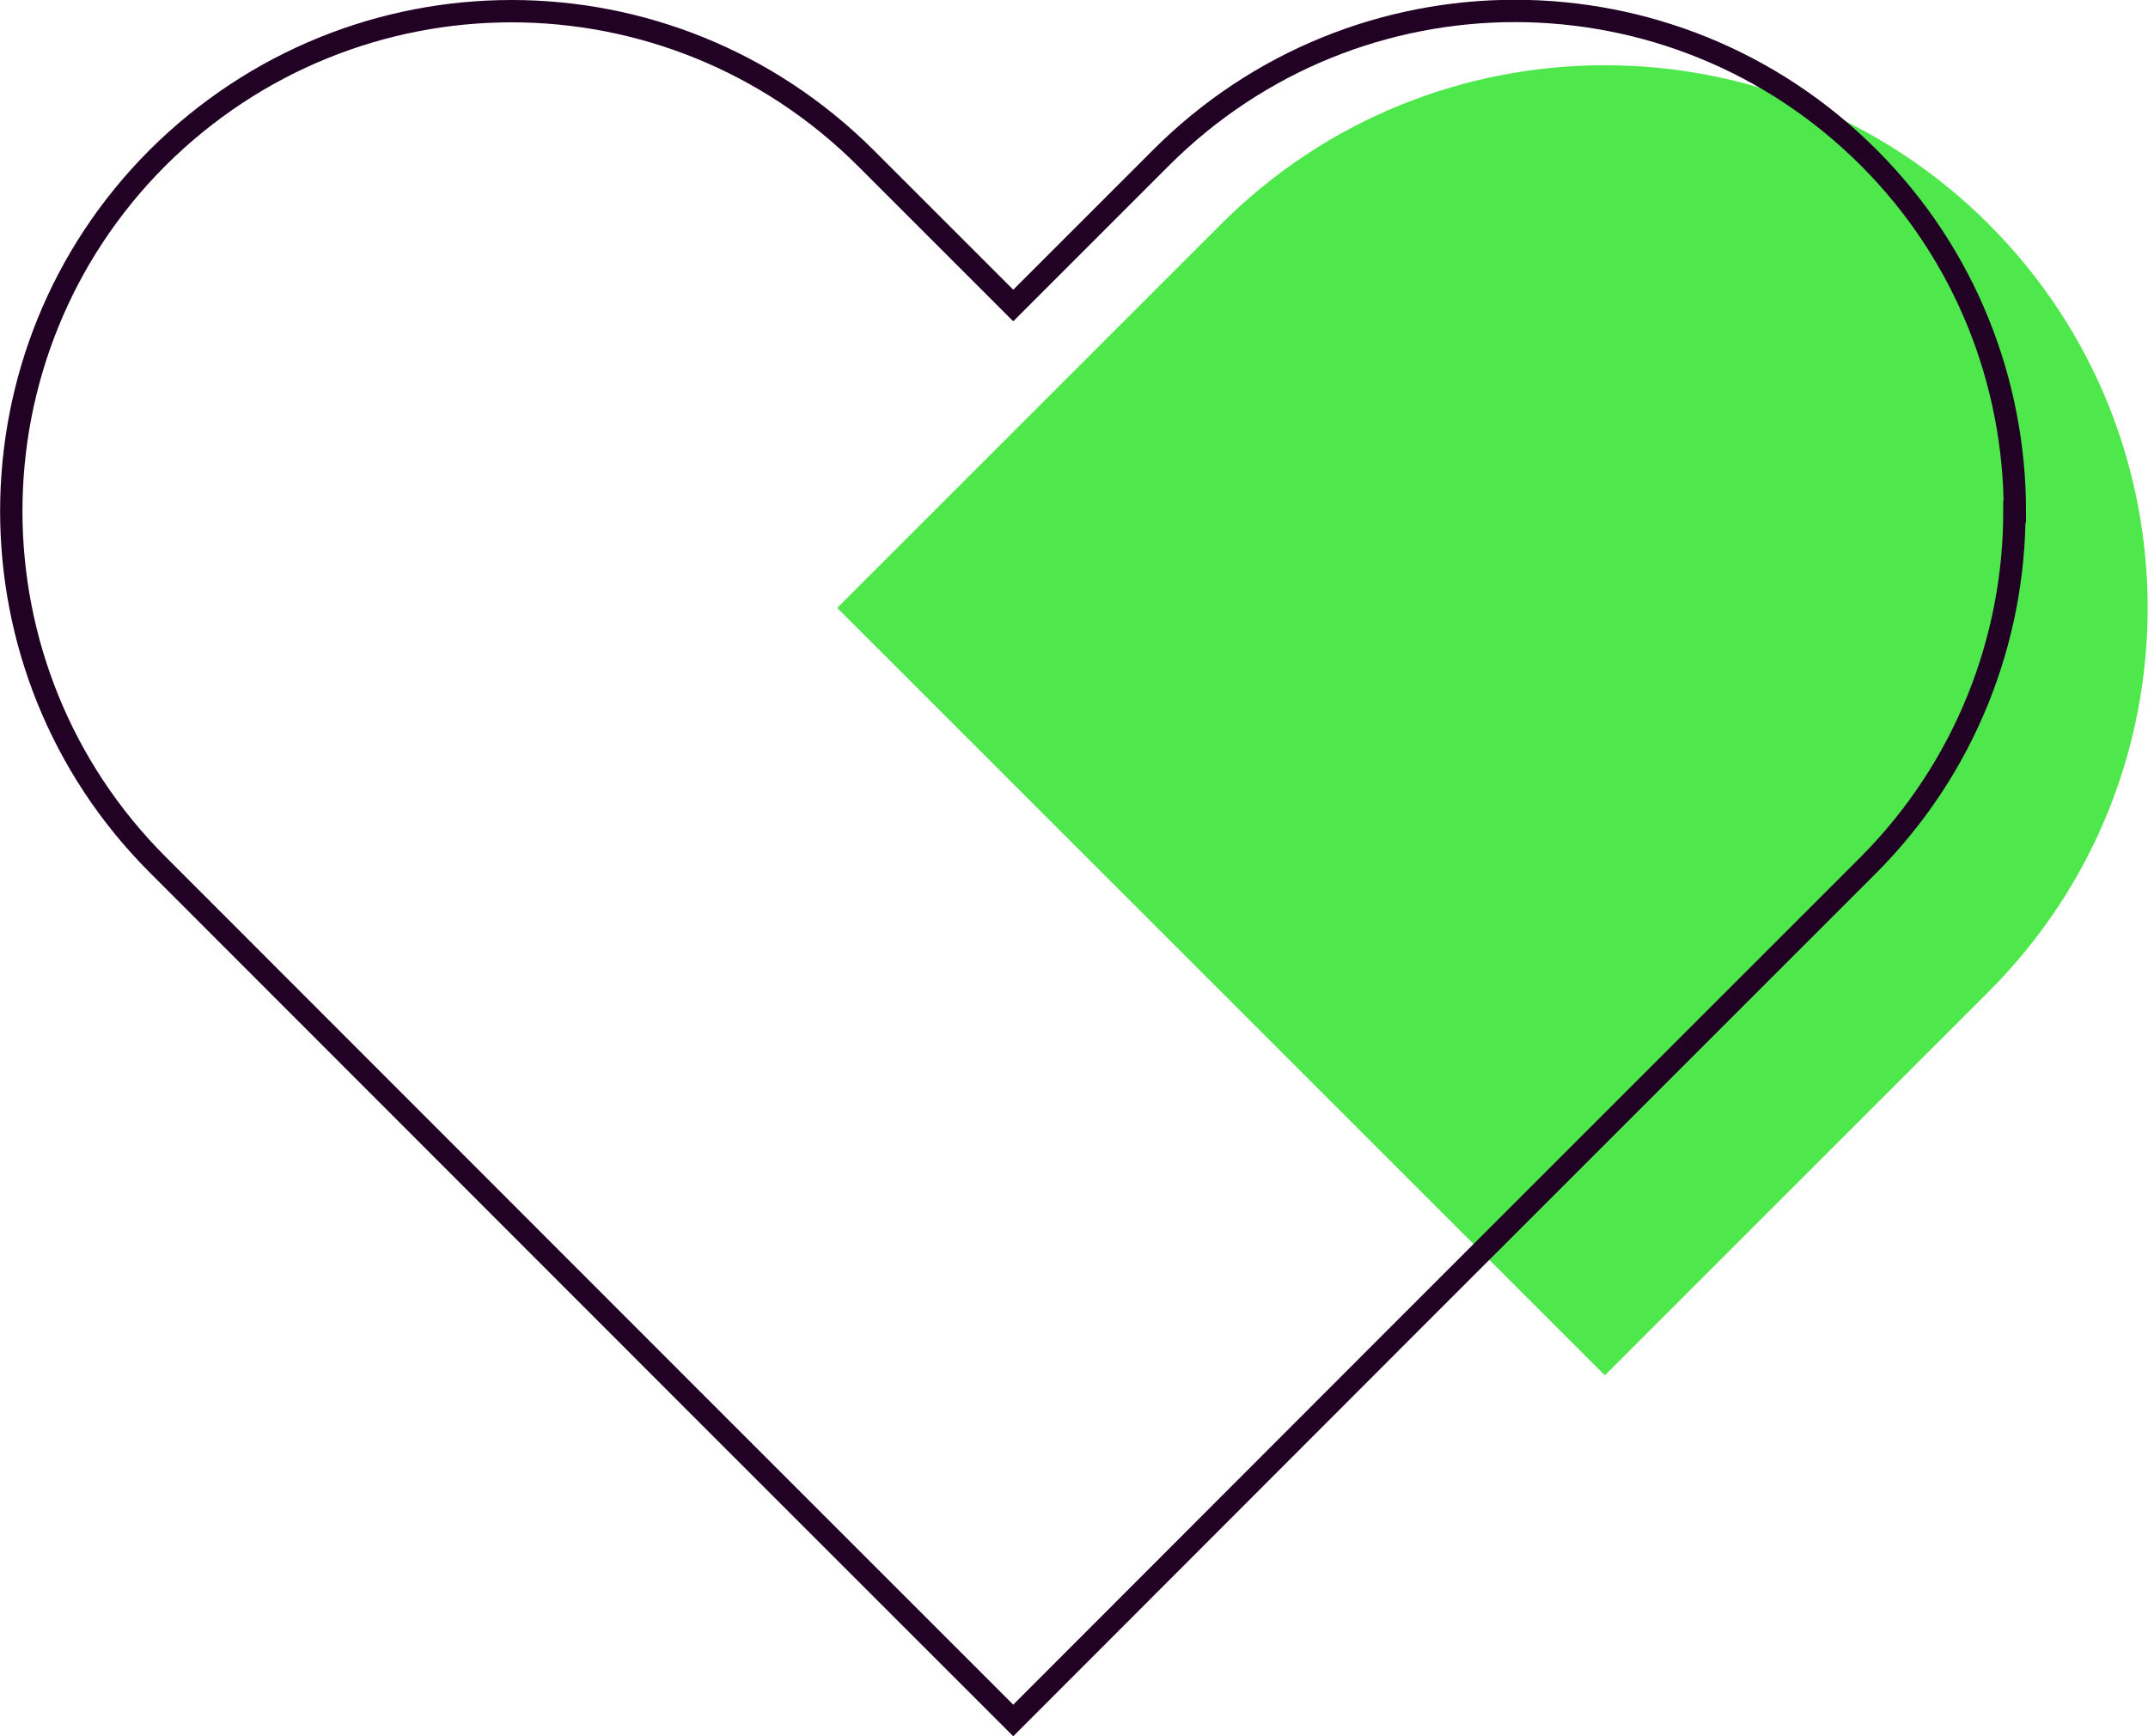
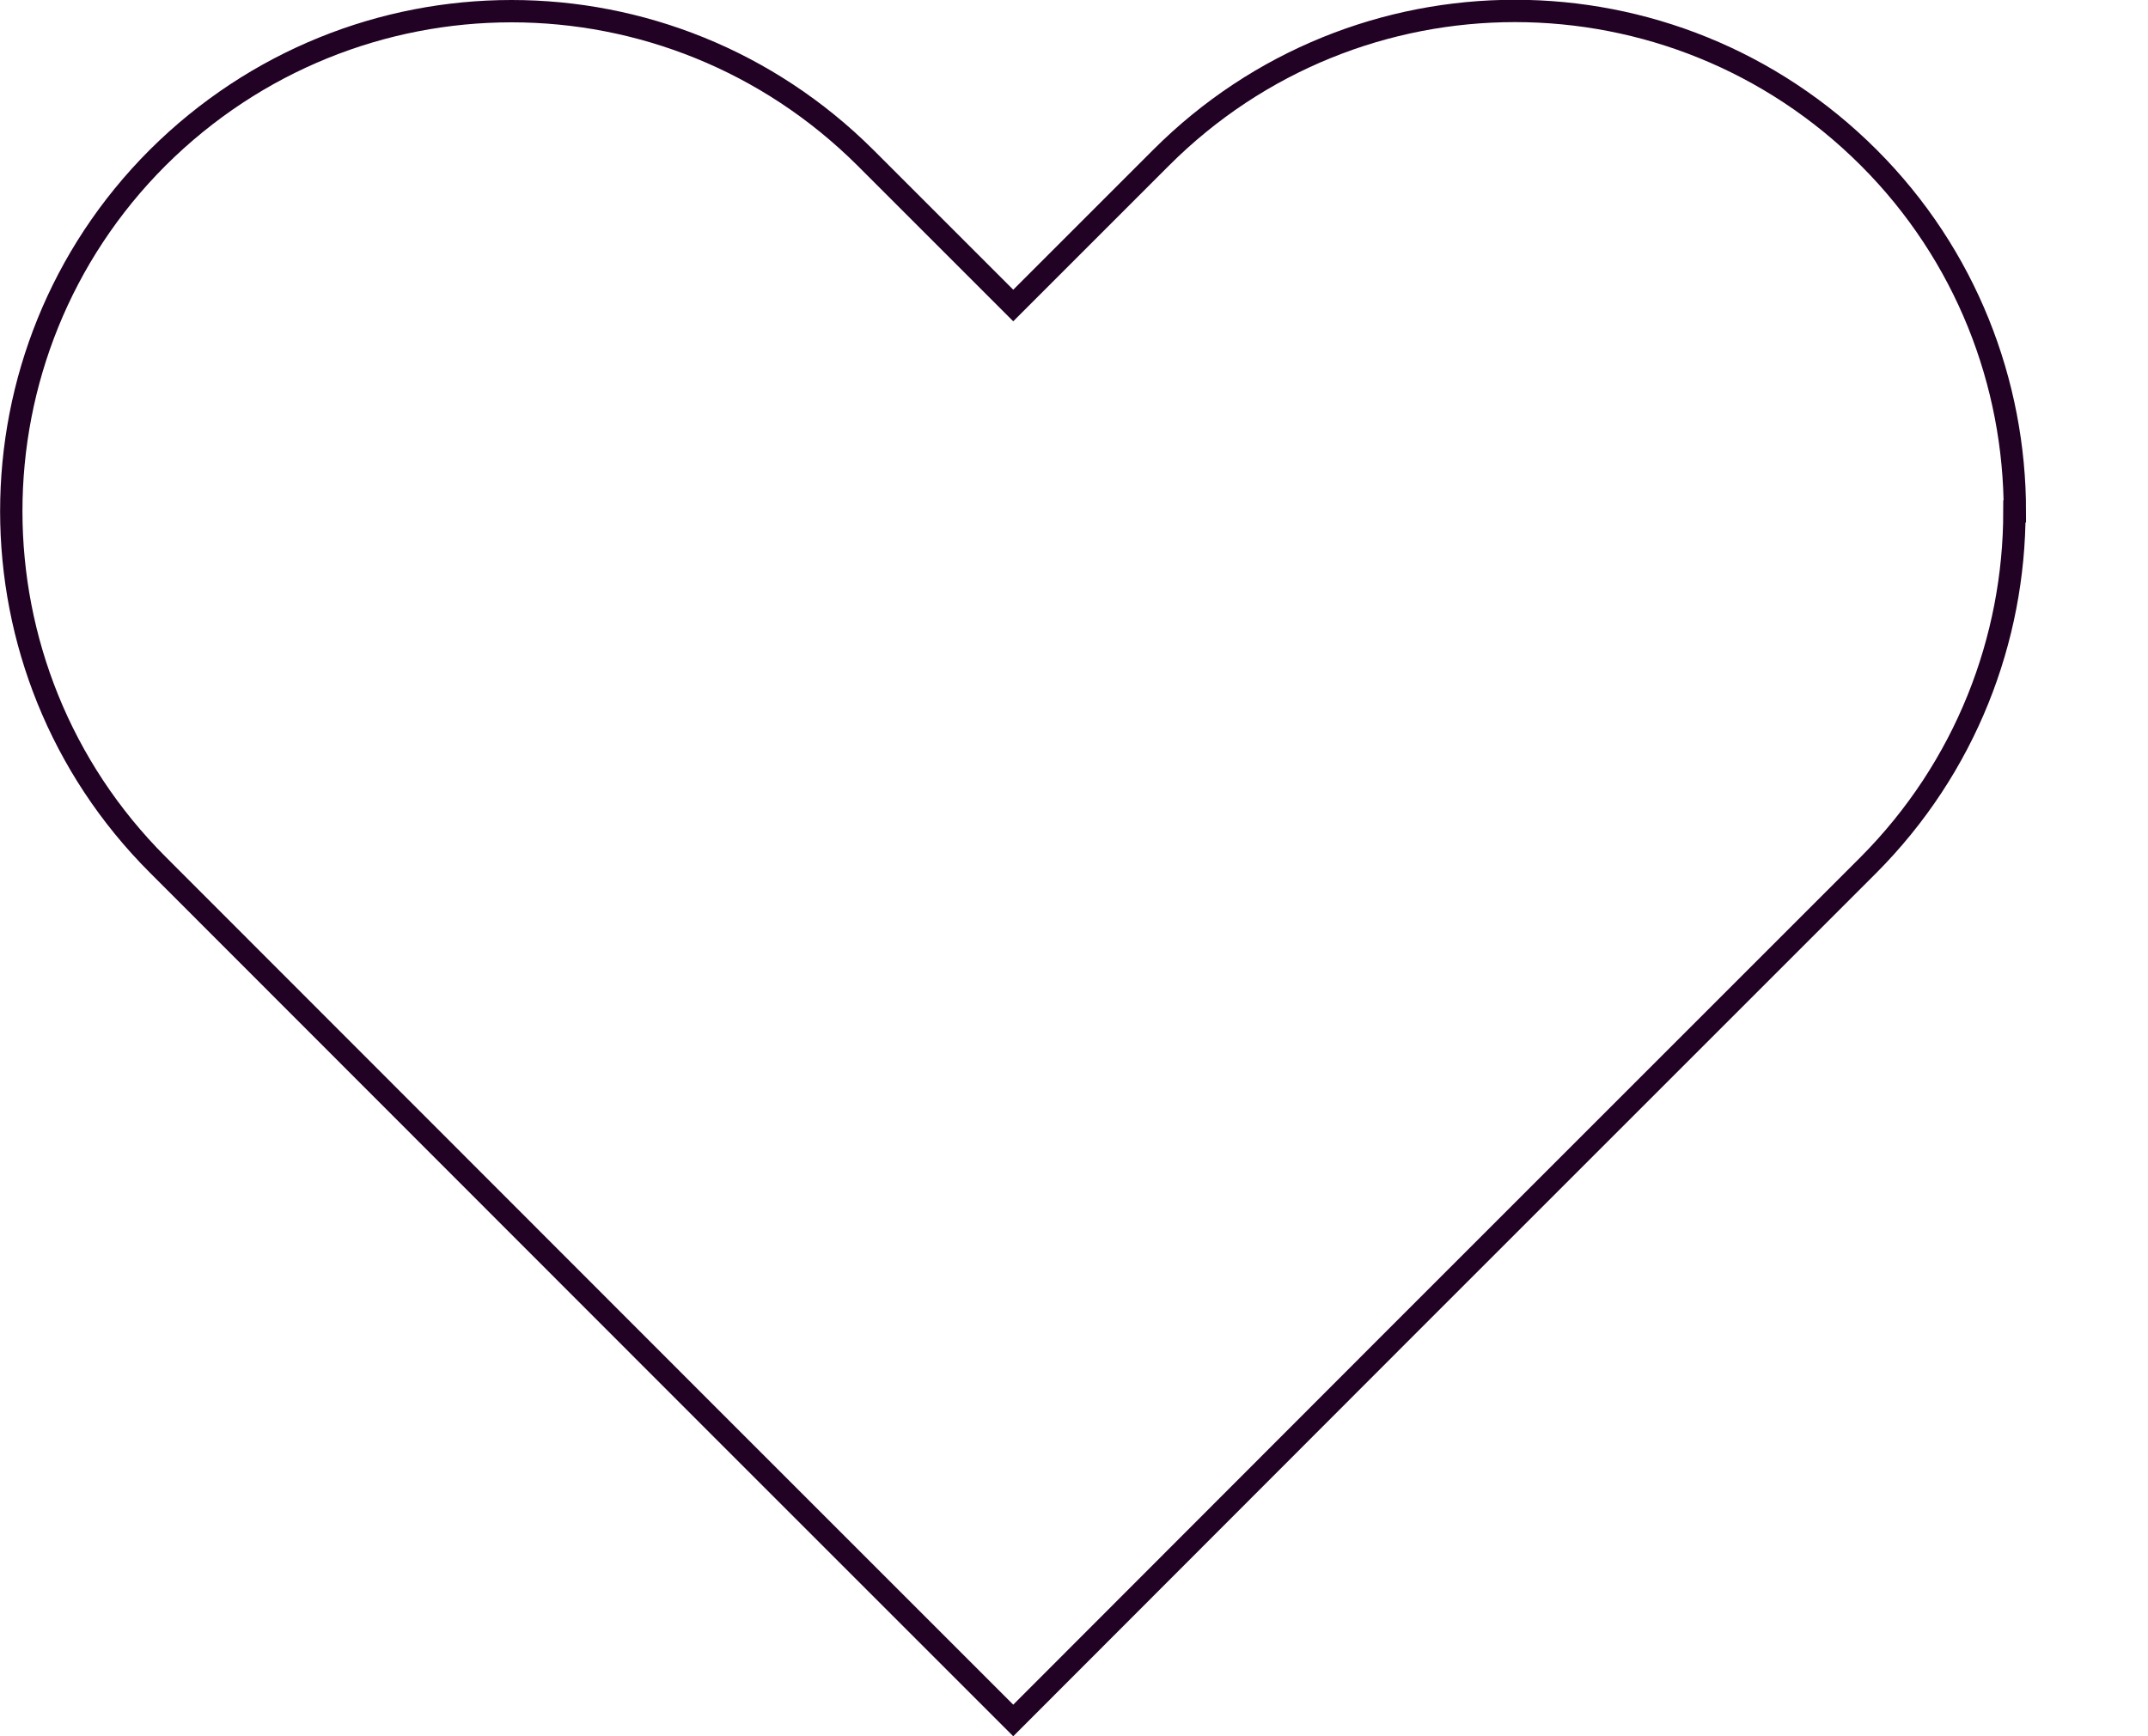
<svg xmlns="http://www.w3.org/2000/svg" id="Calque_2" viewBox="0 0 48.08 38.87">
  <defs>
    <style>.cls-1{fill:none;stroke:#210124;stroke-miterlimit:10;stroke-width:.5px;}.cls-2{fill:#4fe84c;}</style>
  </defs>
  <g id="Calque_1-2">
    <g>
-       <path class="cls-2" d="m35.93,1.46h0c6.71,0,12.15,5.44,12.15,12.15v12.15h-24.3v-12.15c0-6.71,5.44-12.15,12.15-12.15Z" transform="translate(20.14 -21.42) rotate(45)" />
      <path class="cls-1" d="m45.09,11.45c0,2.86-1.09,5.73-3.27,7.92l-10.59,10.59-8.55,8.56-6.77-6.77L3.53,19.36C-.84,14.99-.84,7.9,3.53,3.53,5.72,1.35,8.58.25,11.45.25s5.73,1.1,7.92,3.28l3.31,3.31,3.31-3.31c4.38-4.38,11.46-4.38,15.84,0,2.18,2.18,3.27,5.05,3.27,7.92Z" />
    </g>
  </g>
</svg>